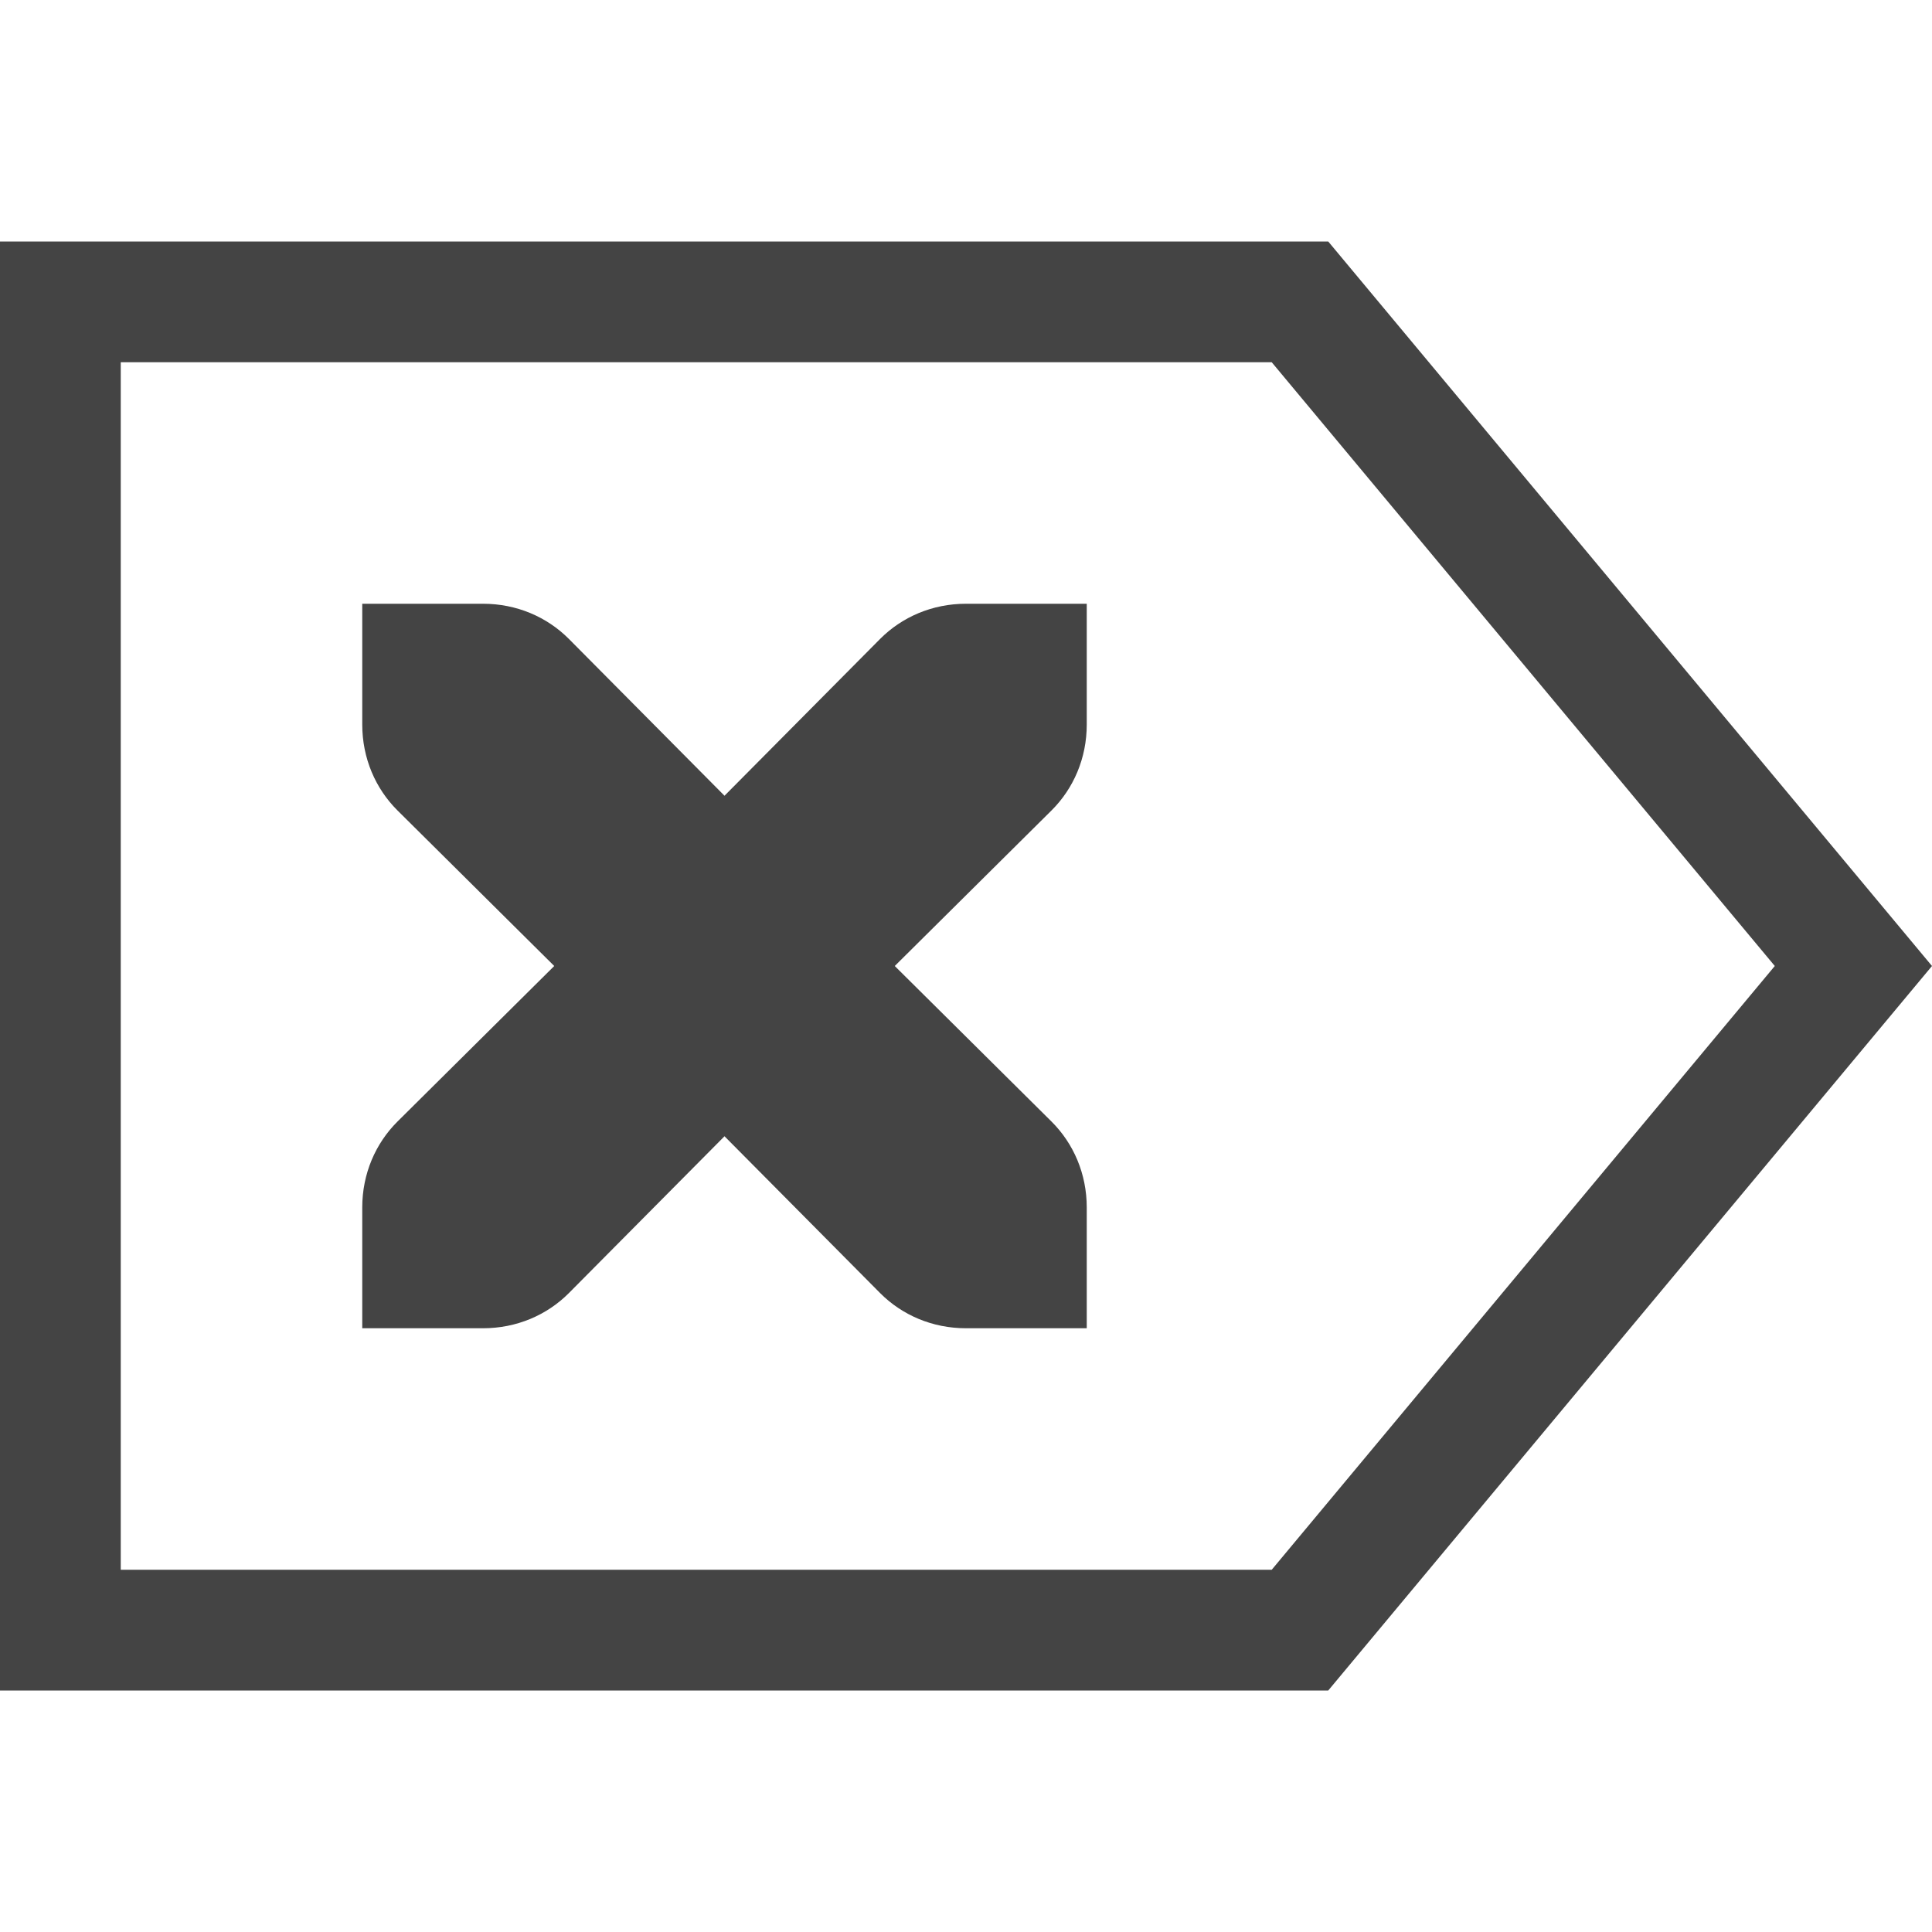
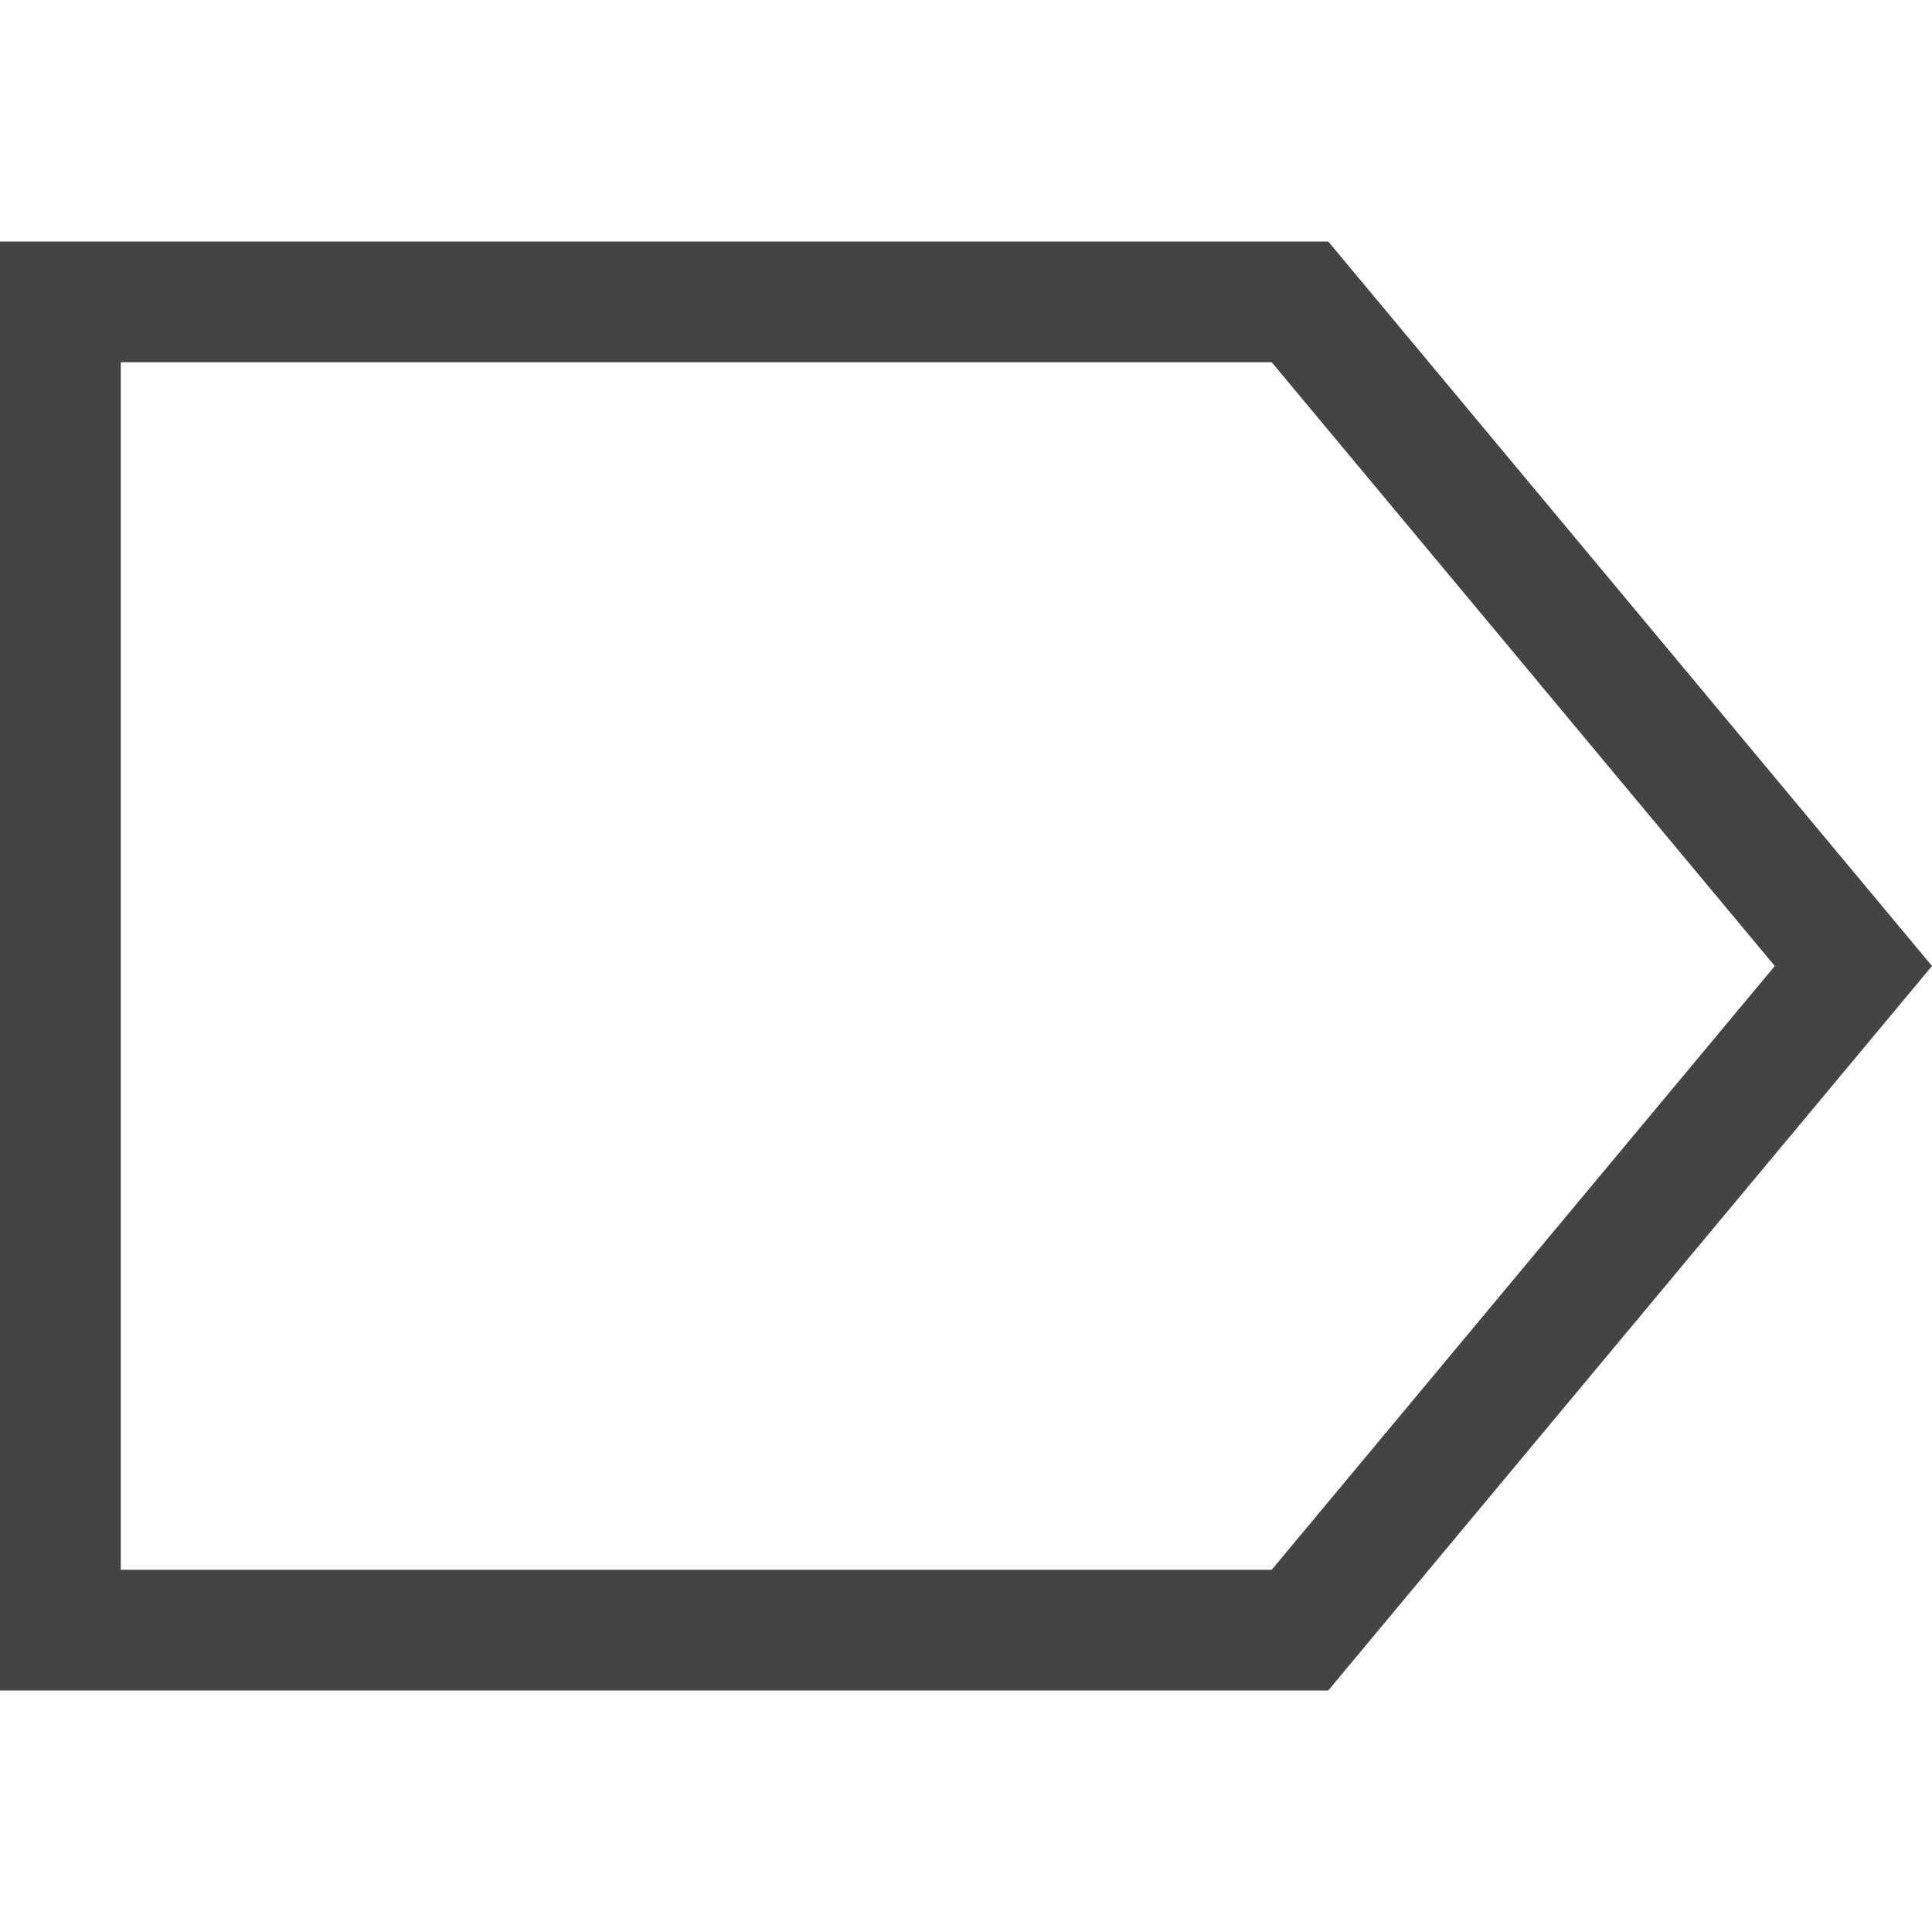
<svg xmlns="http://www.w3.org/2000/svg" style="clip-rule:evenodd;fill-rule:evenodd;stroke-linejoin:round;stroke-miterlimit:2" viewBox="0 0 16 16">
  <path d="m11 2 5 6-5 6h-11v-12h11zm-10 1v10h9.532l4.166-5-4.166-5h-9.532z" fill="#444444" />
-   <path d="M9,5L8,5C7.72,5 7.47,5.11 7.29,5.29L6,6.59L4.71,5.29C4.53,5.11 4.28,5 4,5L3,5L3,6C3,6.28 3.11,6.53 3.29,6.71L4.59,8L3.29,9.29C3.11,9.47 3,9.72 3,10L3,11L4,11C4.28,11 4.53,10.89 4.71,10.71L6,9.41L7.29,10.71C7.47,10.89 7.72,11 8,11L9,11L9,10C9,9.72 8.89,9.47 8.71,9.29L7.41,8L8.71,6.71C8.89,6.53 9,6.28 9,6L9,5Z" fill="#444444" />
</svg>